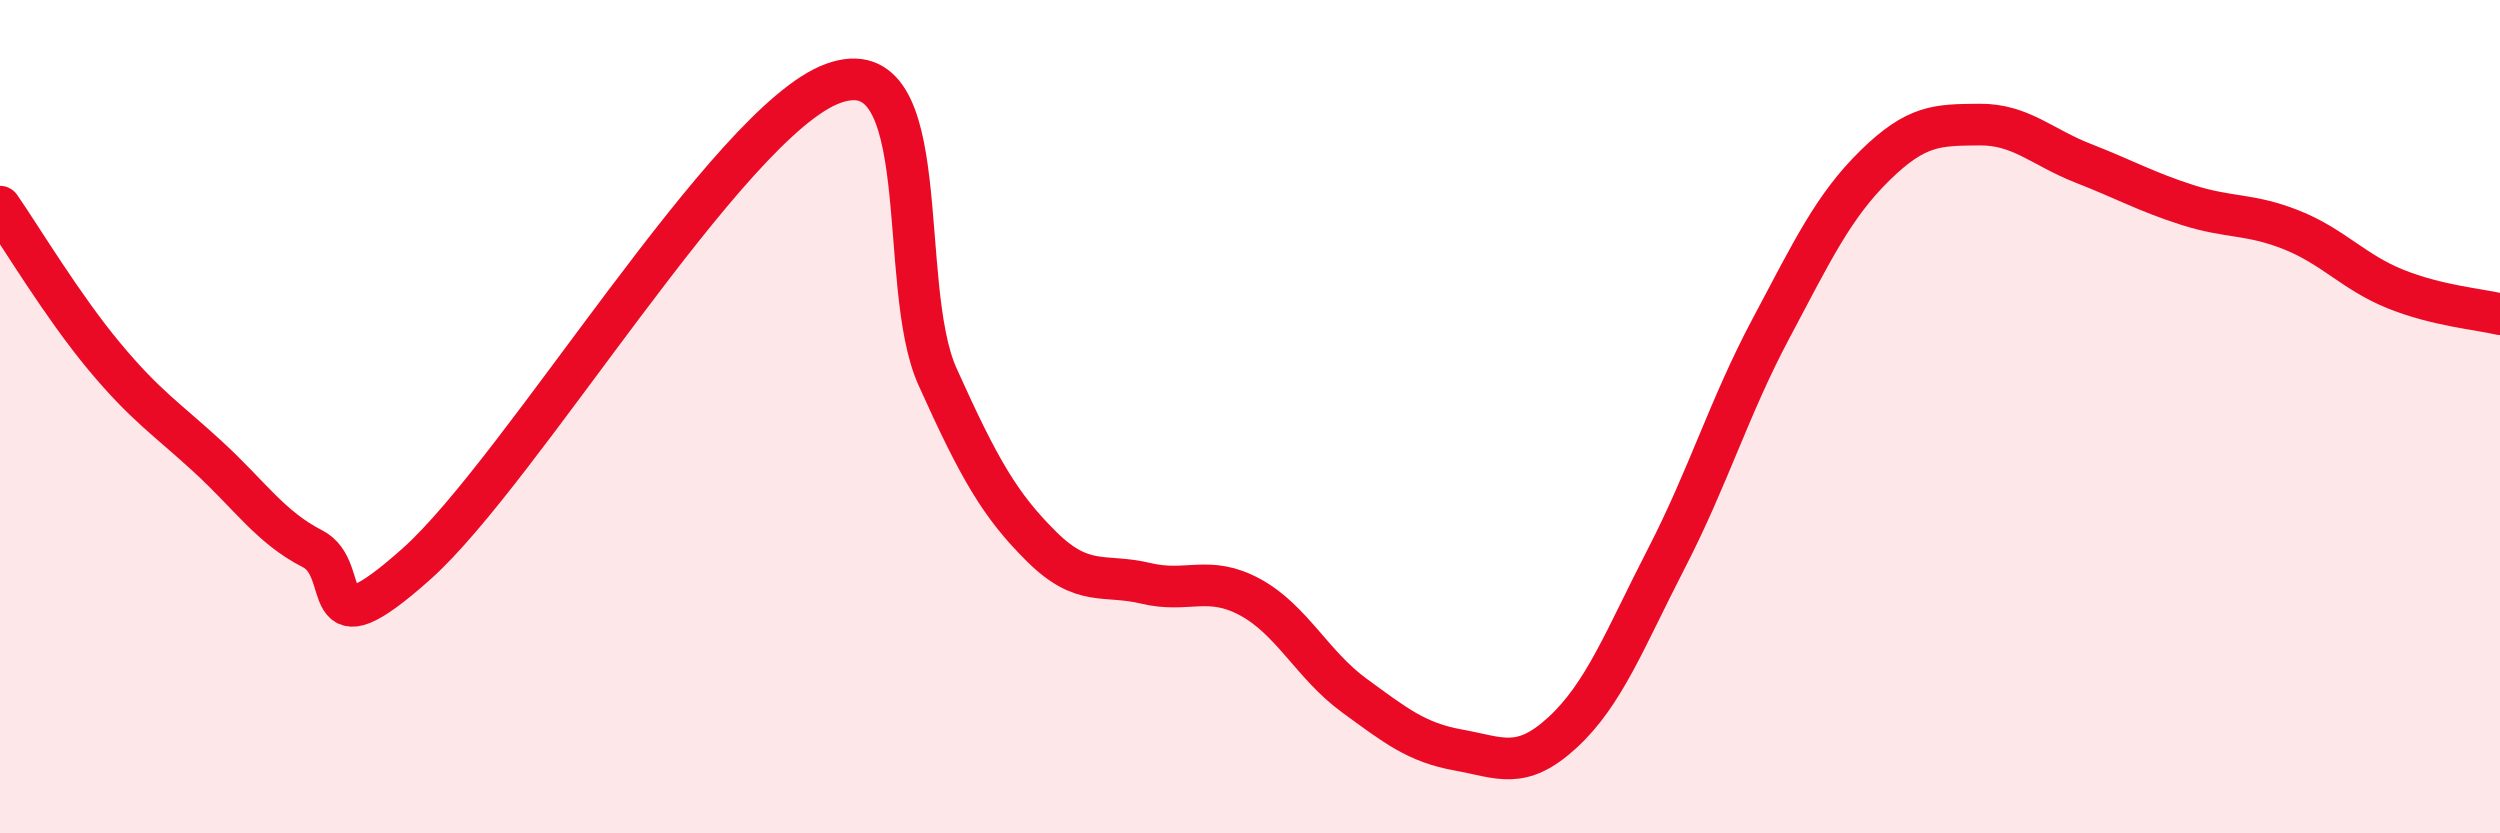
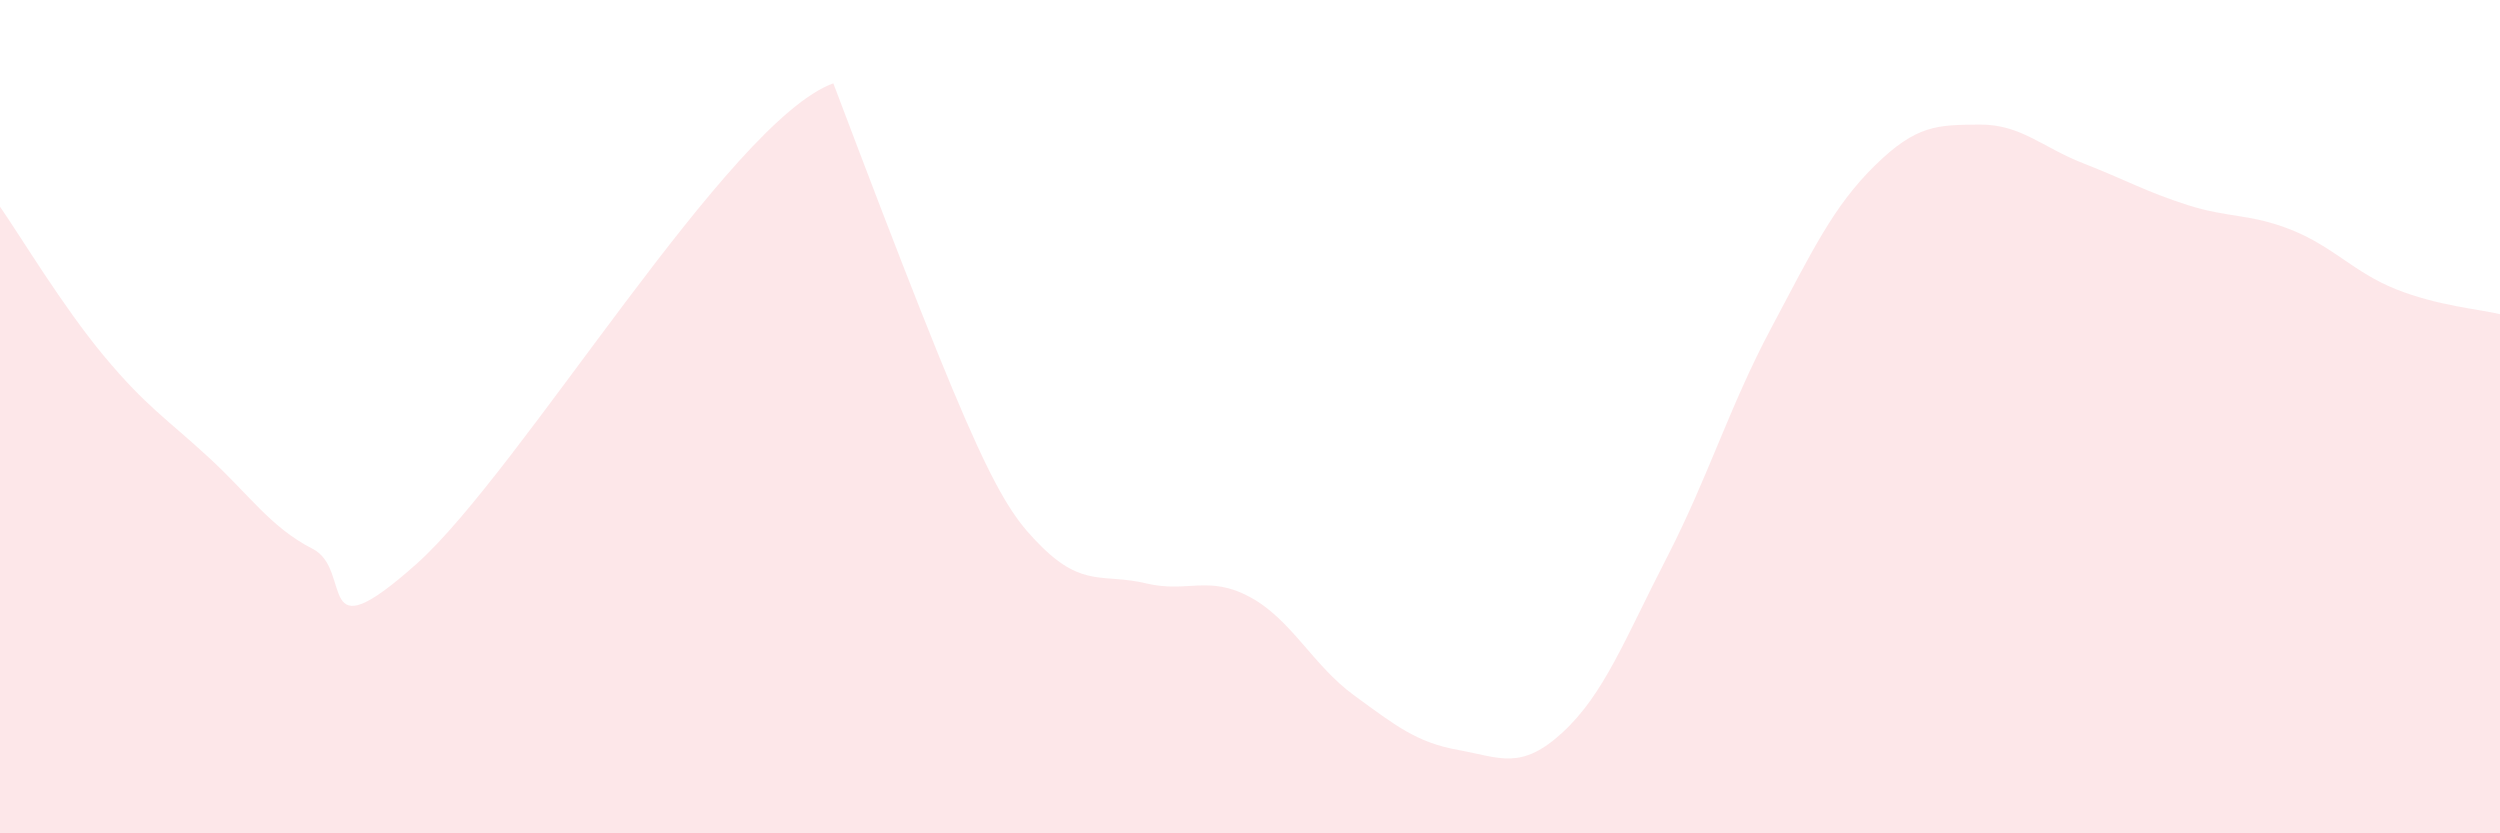
<svg xmlns="http://www.w3.org/2000/svg" width="60" height="20" viewBox="0 0 60 20">
-   <path d="M 0,4.96 C 0.5,5.68 1.5,7.35 2.5,8.55 C 3.5,9.75 4,10.05 5,10.97 C 6,11.89 6.5,12.66 7.5,13.17 C 8.5,13.68 7.5,15.76 10,13.53 C 12.5,11.3 17.5,2.9 20,2 C 22.5,1.1 21.5,6.82 22.5,9.04 C 23.5,11.26 24,12.13 25,13.12 C 26,14.11 26.5,13.76 27.5,14 C 28.5,14.24 29,13.79 30,14.33 C 31,14.87 31.5,15.96 32.5,16.69 C 33.5,17.42 34,17.82 35,18 C 36,18.18 36.5,18.5 37.5,17.58 C 38.5,16.66 39,15.33 40,13.39 C 41,11.45 41.5,9.77 42.5,7.89 C 43.5,6.01 44,4.95 45,3.97 C 46,2.99 46.5,3 47.5,2.99 C 48.5,2.98 49,3.53 50,3.92 C 51,4.31 51.5,4.6 52.5,4.92 C 53.5,5.24 54,5.12 55,5.52 C 56,5.92 56.5,6.54 57.5,6.94 C 58.5,7.34 59.5,7.42 60,7.54L60 20L0 20Z" fill="#EB0A25" opacity="0.1" stroke-linecap="round" stroke-linejoin="round" />
-   <path d="M 0,4.96 C 0.5,5.68 1.5,7.35 2.5,8.55 C 3.5,9.75 4,10.05 5,10.97 C 6,11.89 6.5,12.66 7.5,13.17 C 8.5,13.68 7.5,15.76 10,13.53 C 12.5,11.3 17.5,2.9 20,2 C 22.5,1.1 21.5,6.82 22.5,9.04 C 23.5,11.26 24,12.13 25,13.12 C 26,14.11 26.5,13.76 27.5,14 C 28.5,14.24 29,13.79 30,14.33 C 31,14.87 31.5,15.96 32.5,16.69 C 33.5,17.42 34,17.82 35,18 C 36,18.18 36.5,18.5 37.5,17.58 C 38.5,16.66 39,15.33 40,13.39 C 41,11.45 41.5,9.77 42.5,7.89 C 43.5,6.01 44,4.95 45,3.97 C 46,2.99 46.5,3 47.5,2.99 C 48.5,2.98 49,3.53 50,3.92 C 51,4.31 51.5,4.6 52.5,4.92 C 53.5,5.24 54,5.12 55,5.52 C 56,5.92 56.5,6.54 57.5,6.94 C 58.5,7.34 59.5,7.42 60,7.54" stroke="#EB0A25" stroke-width="1" fill="none" stroke-linecap="round" stroke-linejoin="round" />
+   <path d="M 0,4.96 C 0.5,5.68 1.5,7.35 2.5,8.55 C 3.5,9.75 4,10.05 5,10.97 C 6,11.89 6.5,12.66 7.5,13.17 C 8.5,13.68 7.5,15.76 10,13.53 C 12.5,11.3 17.5,2.9 20,2 C 23.5,11.26 24,12.13 25,13.12 C 26,14.11 26.5,13.76 27.5,14 C 28.5,14.24 29,13.79 30,14.33 C 31,14.87 31.5,15.96 32.5,16.69 C 33.5,17.42 34,17.82 35,18 C 36,18.18 36.5,18.5 37.5,17.58 C 38.5,16.66 39,15.33 40,13.39 C 41,11.45 41.5,9.77 42.5,7.89 C 43.5,6.01 44,4.95 45,3.97 C 46,2.99 46.5,3 47.5,2.99 C 48.5,2.98 49,3.53 50,3.92 C 51,4.31 51.5,4.6 52.5,4.92 C 53.5,5.24 54,5.12 55,5.52 C 56,5.92 56.5,6.54 57.5,6.94 C 58.5,7.34 59.5,7.42 60,7.54L60 20L0 20Z" fill="#EB0A25" opacity="0.1" stroke-linecap="round" stroke-linejoin="round" />
</svg>